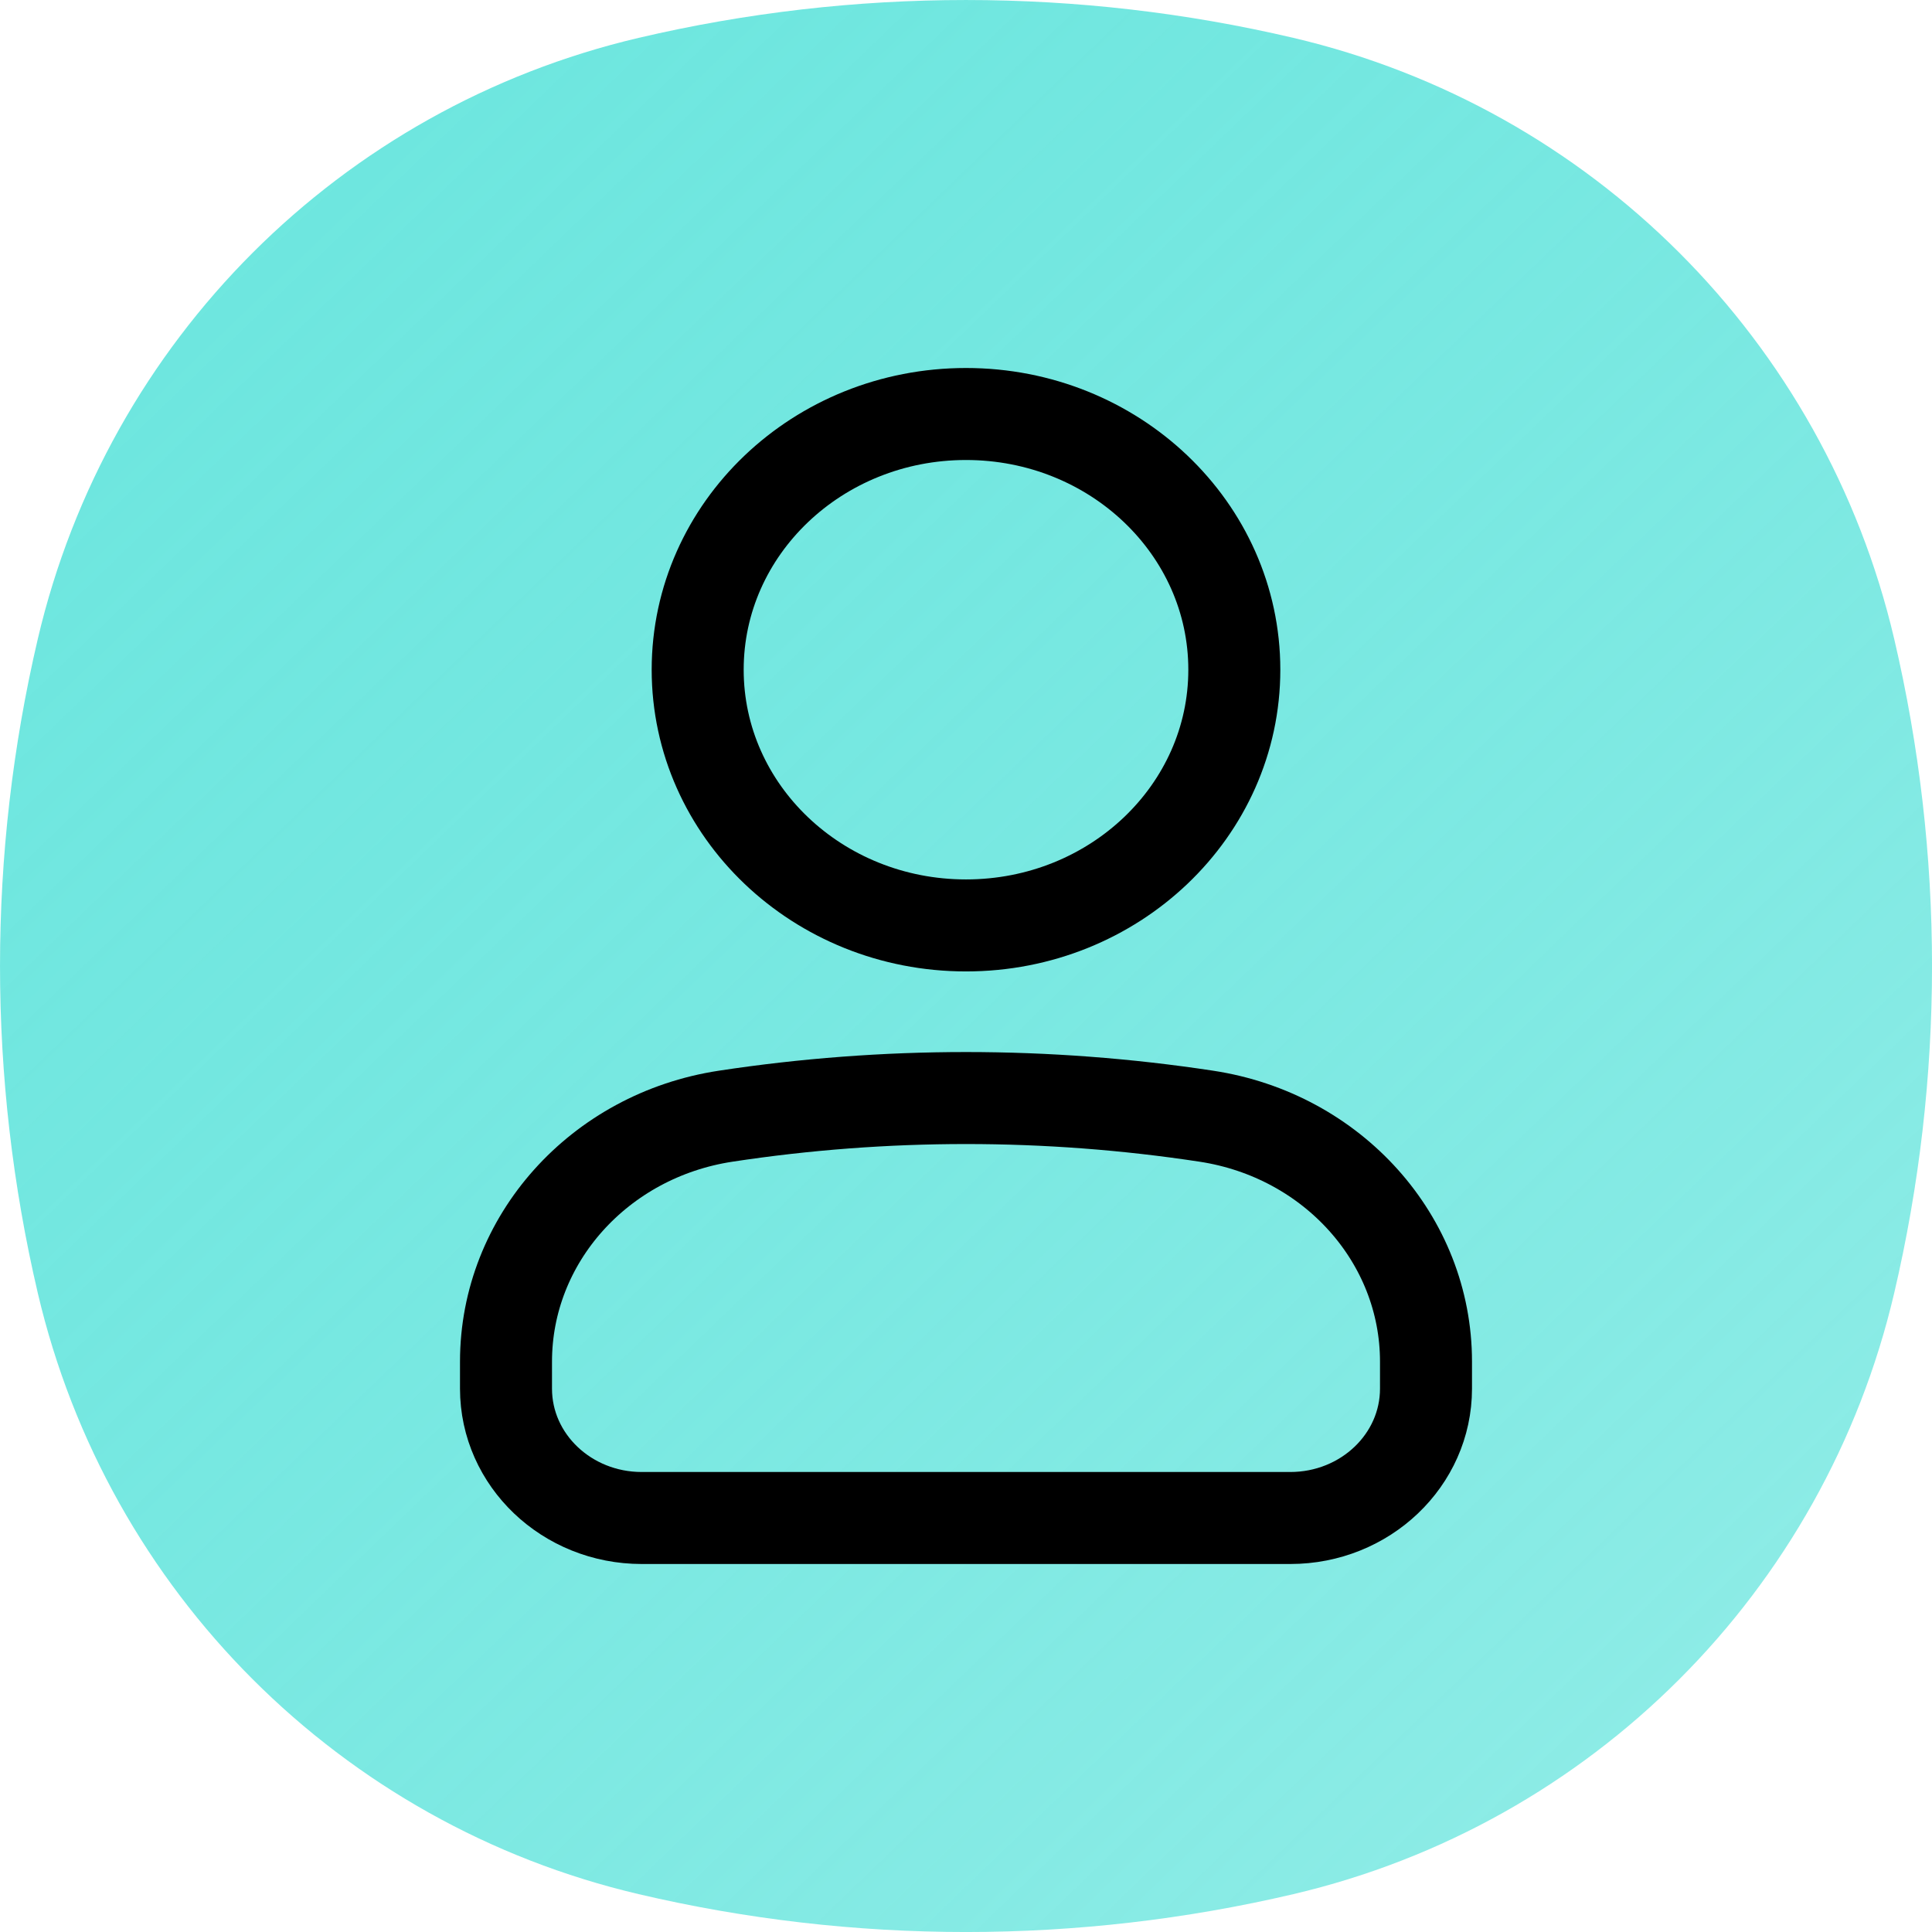
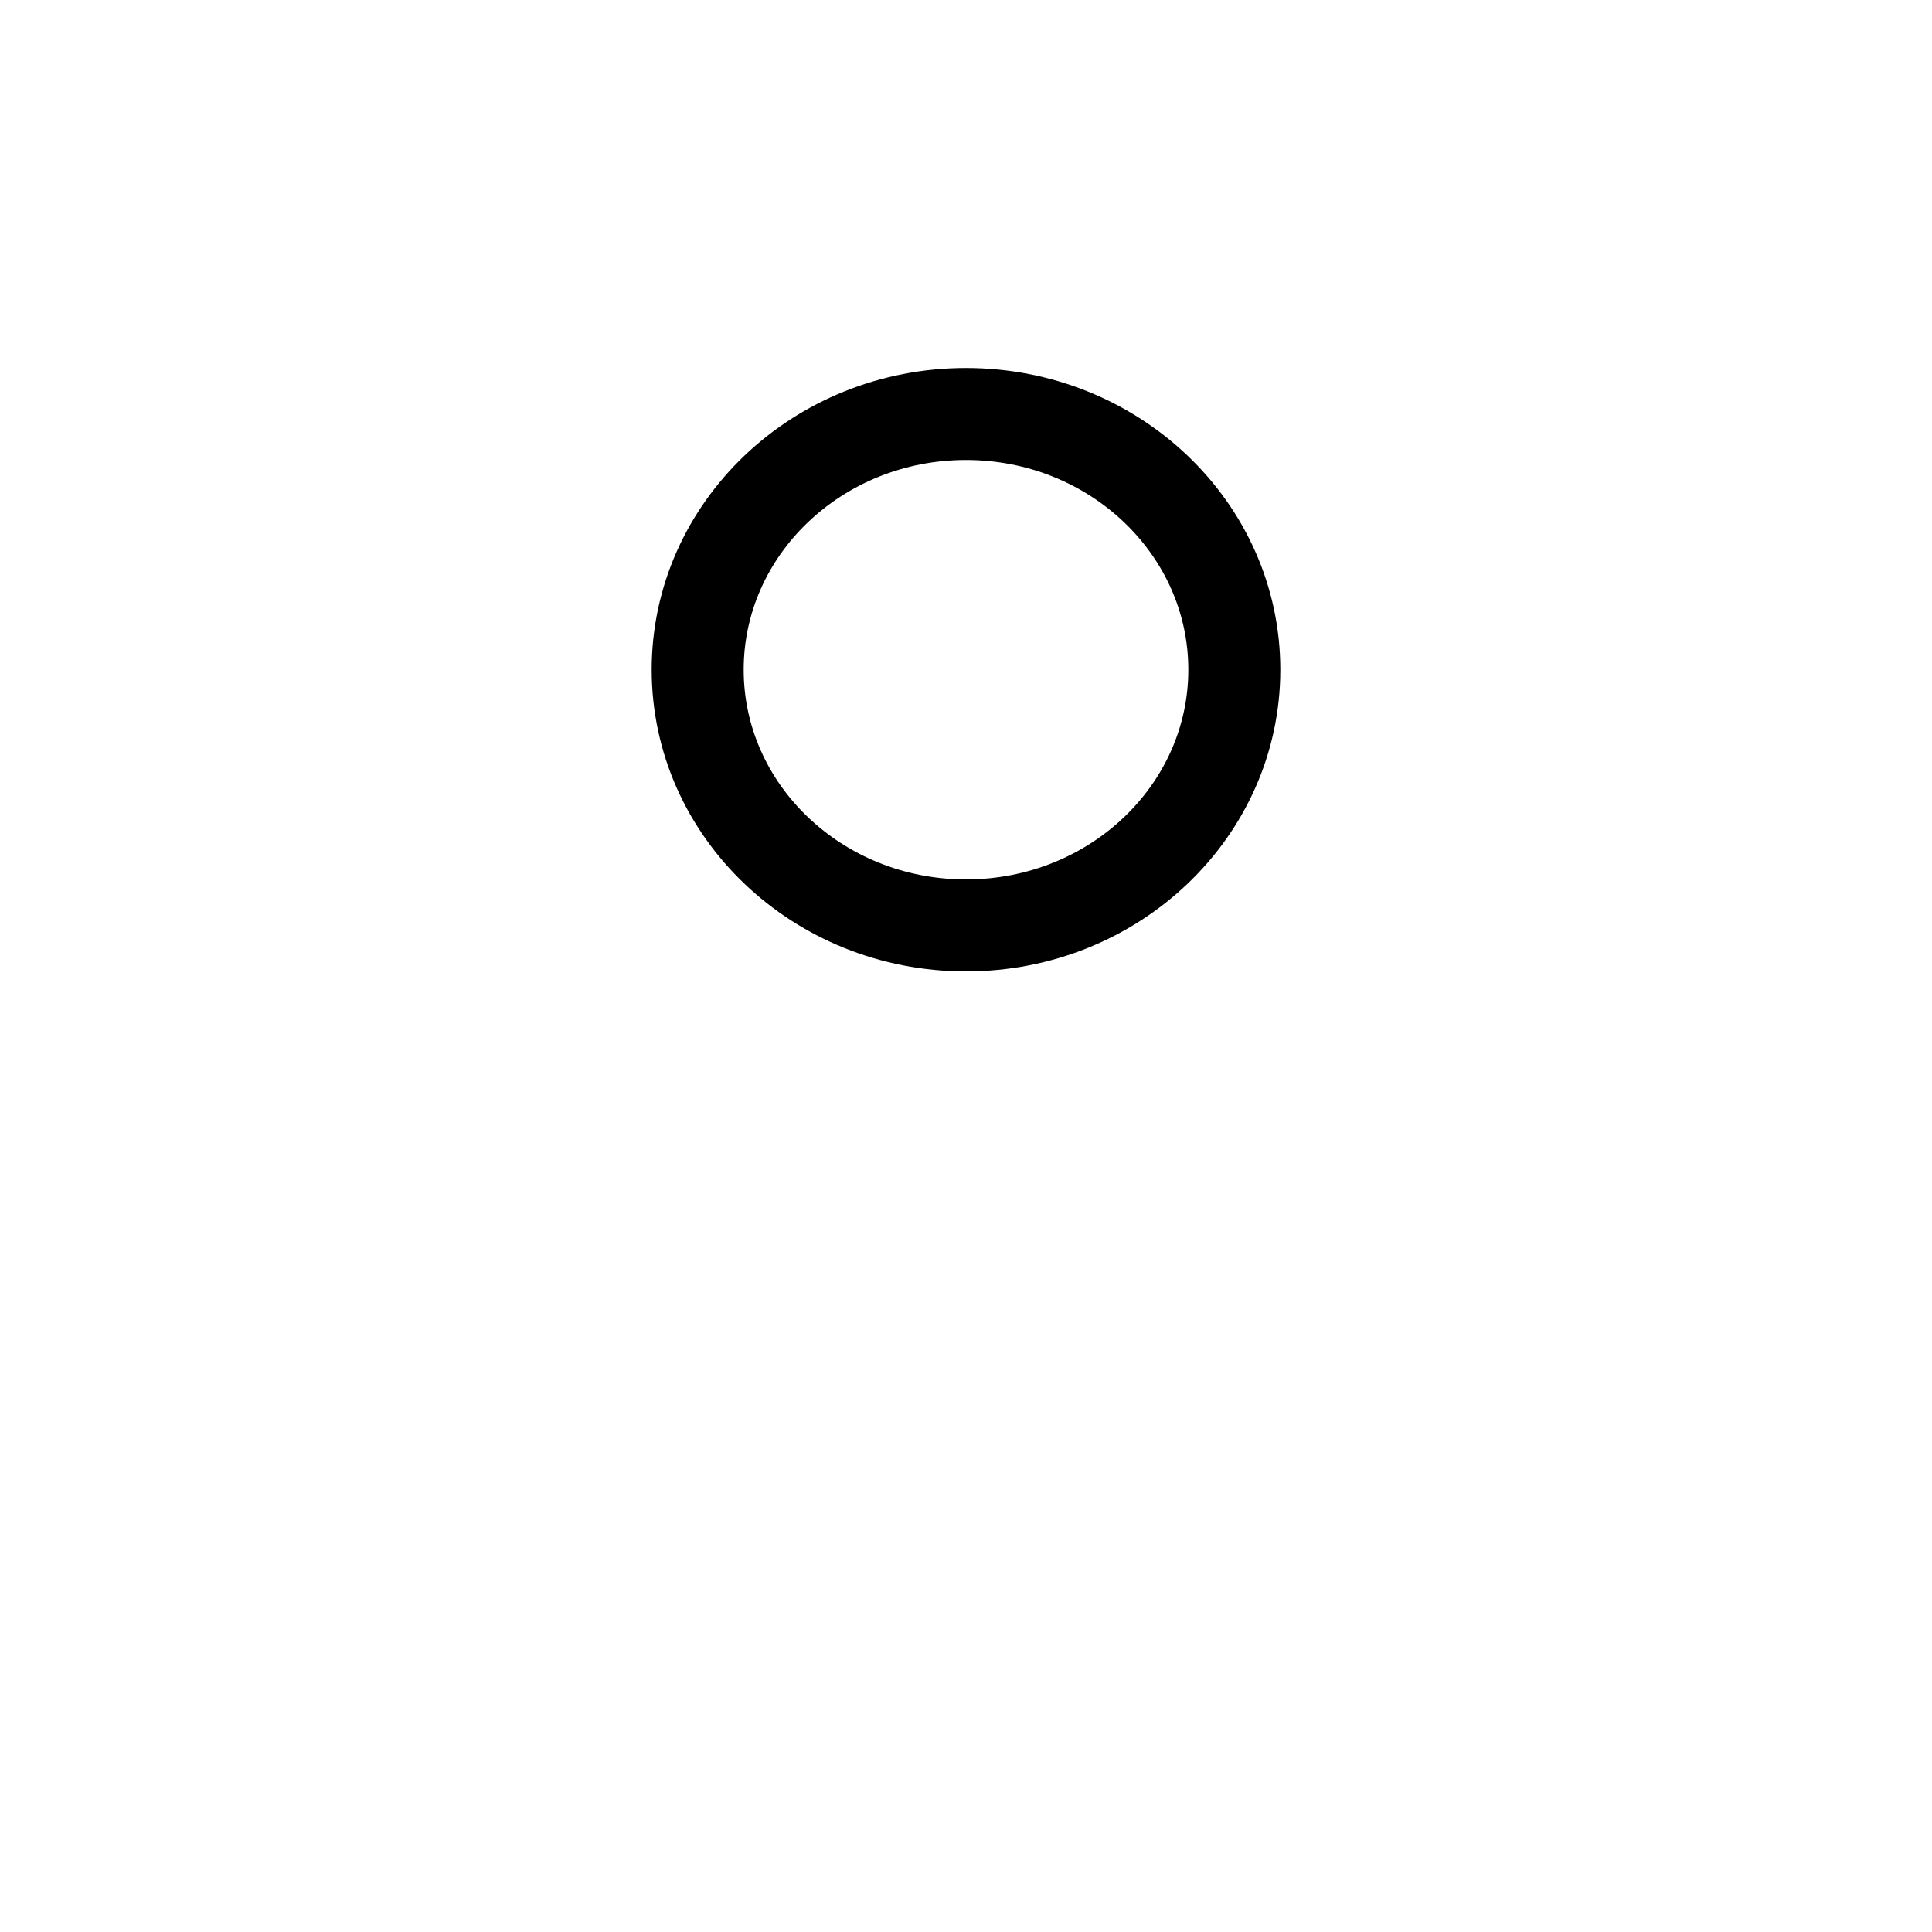
<svg xmlns="http://www.w3.org/2000/svg" width="42" height="42" viewBox="0 0 42 42" fill="none">
-   <path d="M0.823 13.884C2.344 7.404 7.404 2.344 13.884 0.823C18.565 -0.274 23.435 -0.274 28.116 0.823C34.596 2.344 39.657 7.404 41.177 13.884C42.275 18.565 42.275 23.435 41.177 28.116C39.657 34.596 34.596 39.657 28.116 41.177C23.435 42.275 18.565 42.275 13.884 41.177C7.404 39.657 2.344 34.596 0.823 28.116C-0.274 23.435 -0.274 18.565 0.823 13.884Z" fill="url(#paint0_linear_425_3542)" />
-   <path d="M11 29.6C11 26.945 13.025 24.683 15.776 24.265C19.237 23.739 22.763 23.739 26.224 24.265C28.975 24.683 31 26.945 31 29.6V30.188C31 31.741 29.679 33 28.049 33H13.951C12.321 33 11 31.741 11 30.188V29.6Z" stroke="black" stroke-width="2" />
  <path d="M26.833 14.559C26.833 17.629 24.222 20.118 21 20.118C17.778 20.118 15.167 17.629 15.167 14.559C15.167 11.489 17.778 9 21 9C24.222 9 26.833 11.489 26.833 14.559Z" stroke="black" stroke-width="2" />
  <defs>
    <linearGradient id="paint0_linear_425_3542" x1="42.733" y1="48.648" x2="2.604" y2="7" gradientUnits="userSpaceOnUse">
      <stop stop-color="#9BEEE9" />
      <stop offset="1" stop-color="#38DDD3" stop-opacity="0.73" />
    </linearGradient>
  </defs>
</svg>